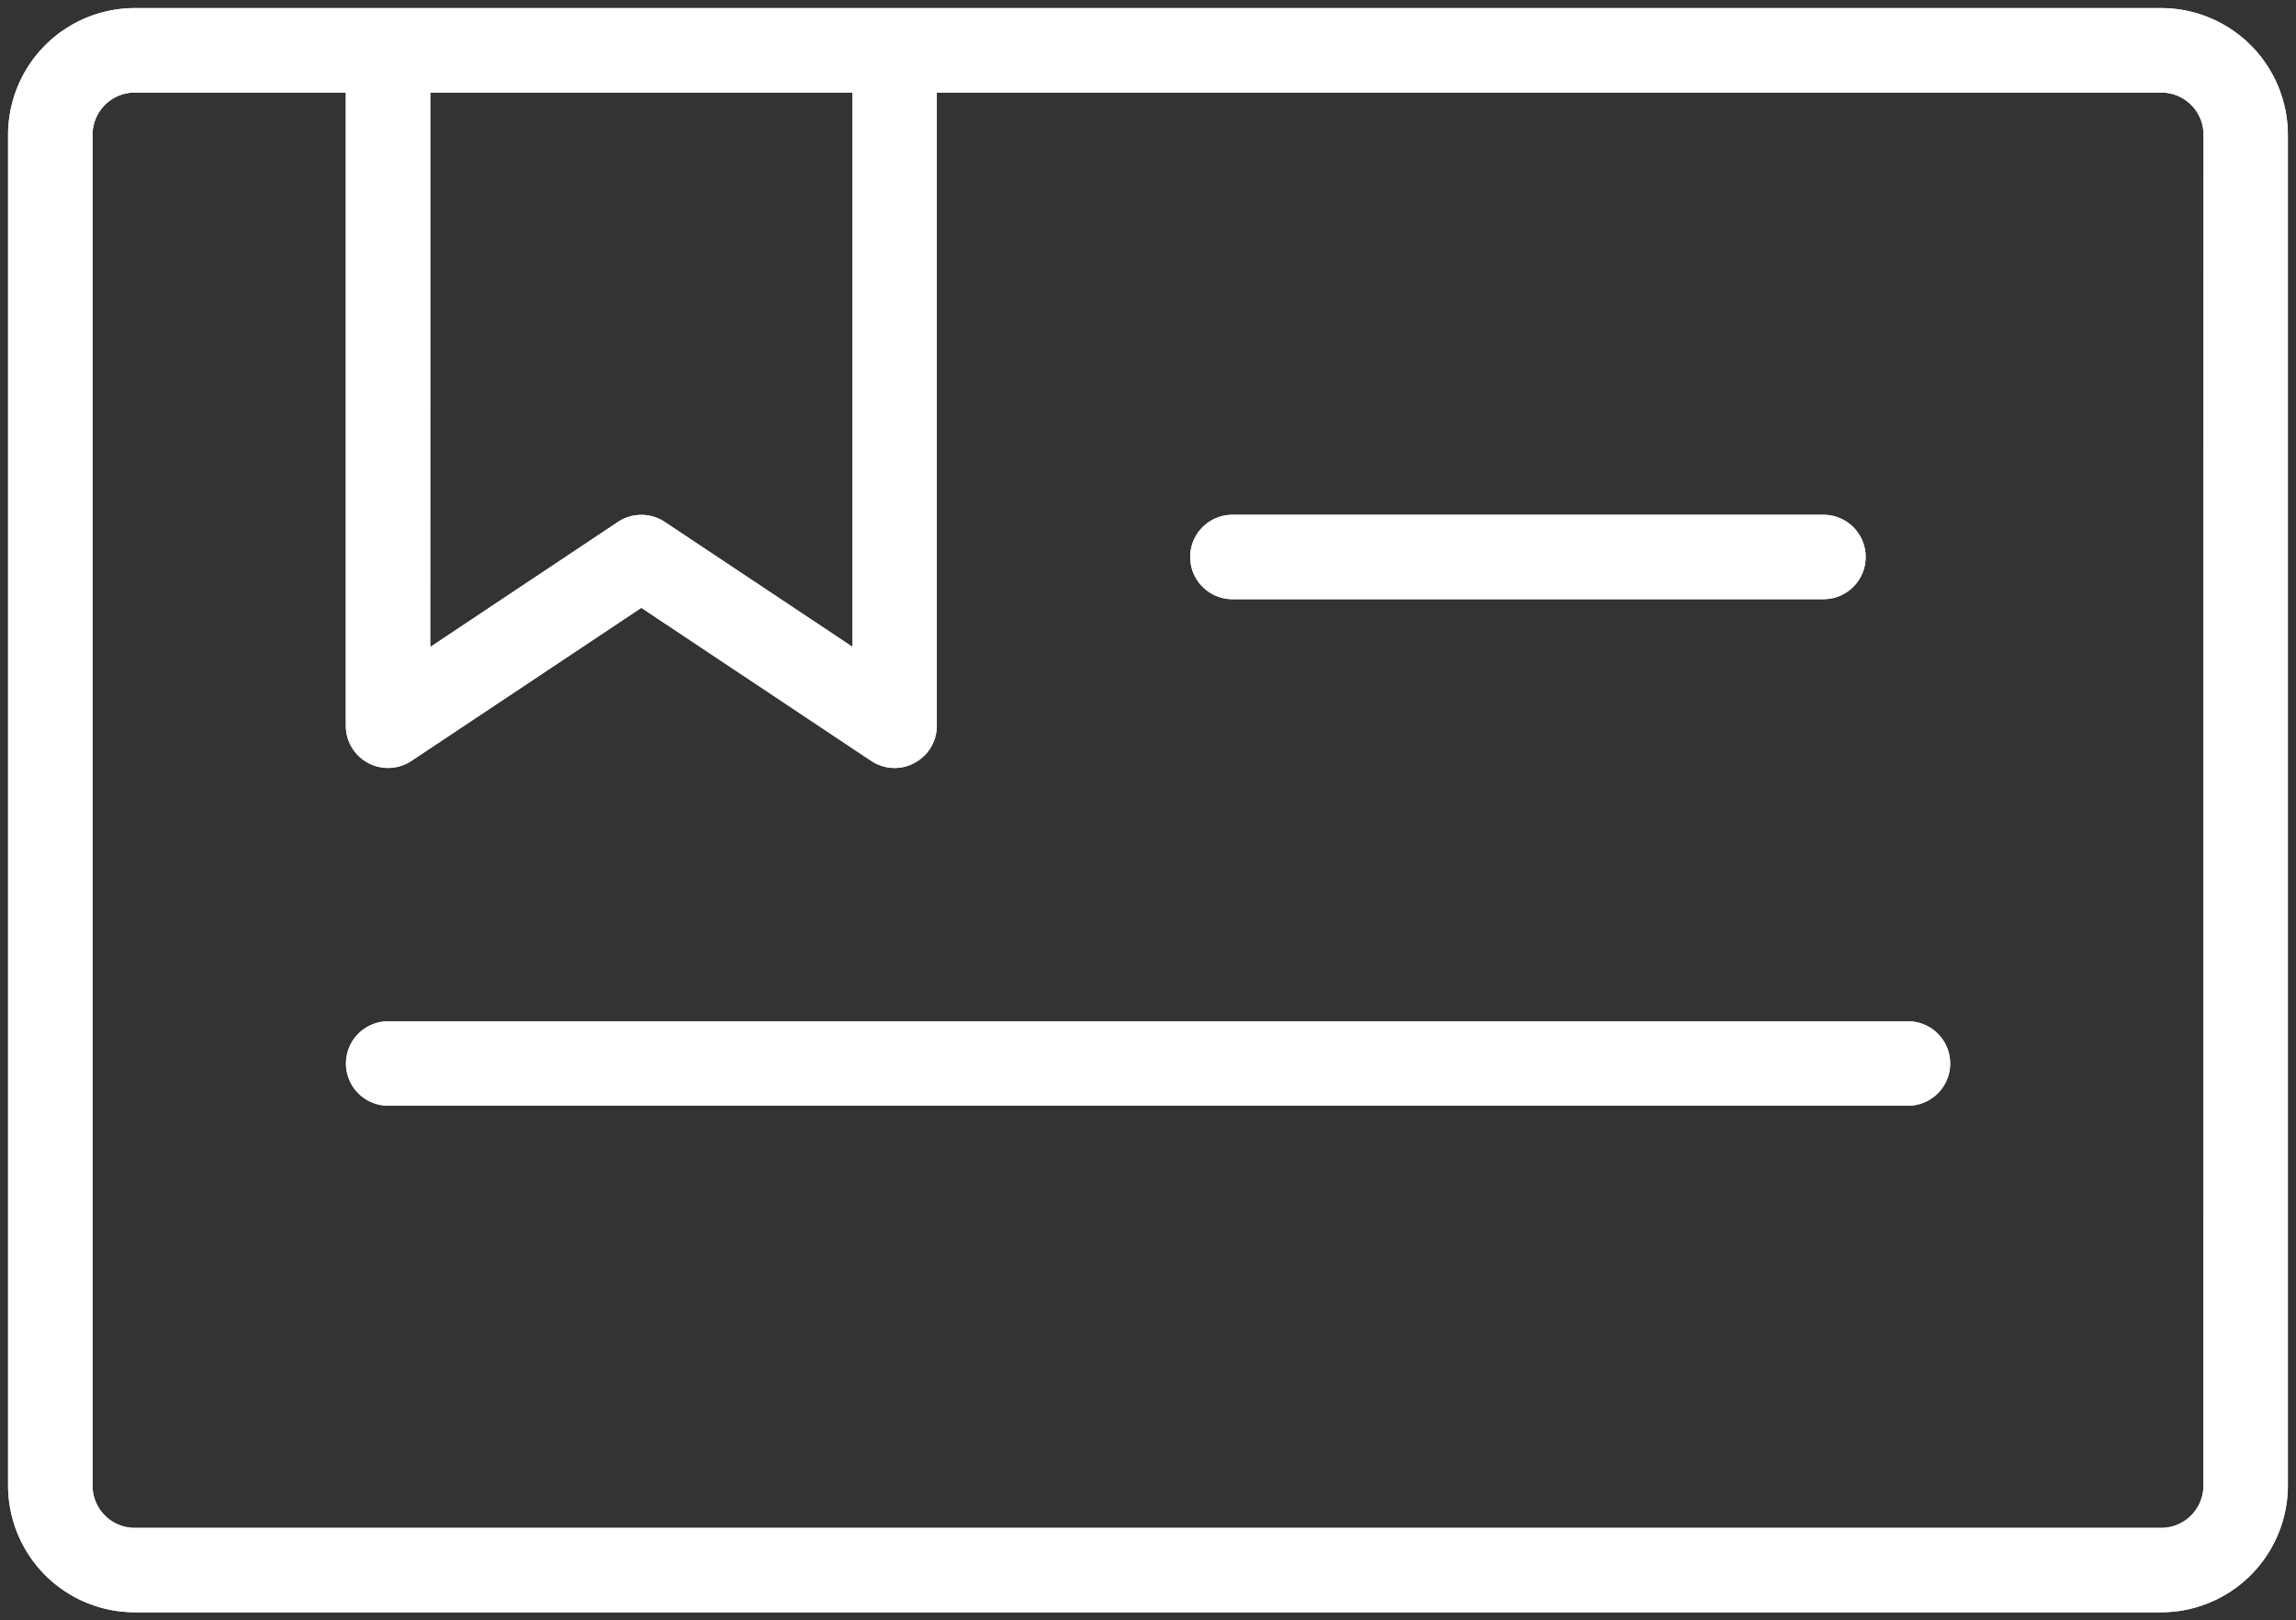
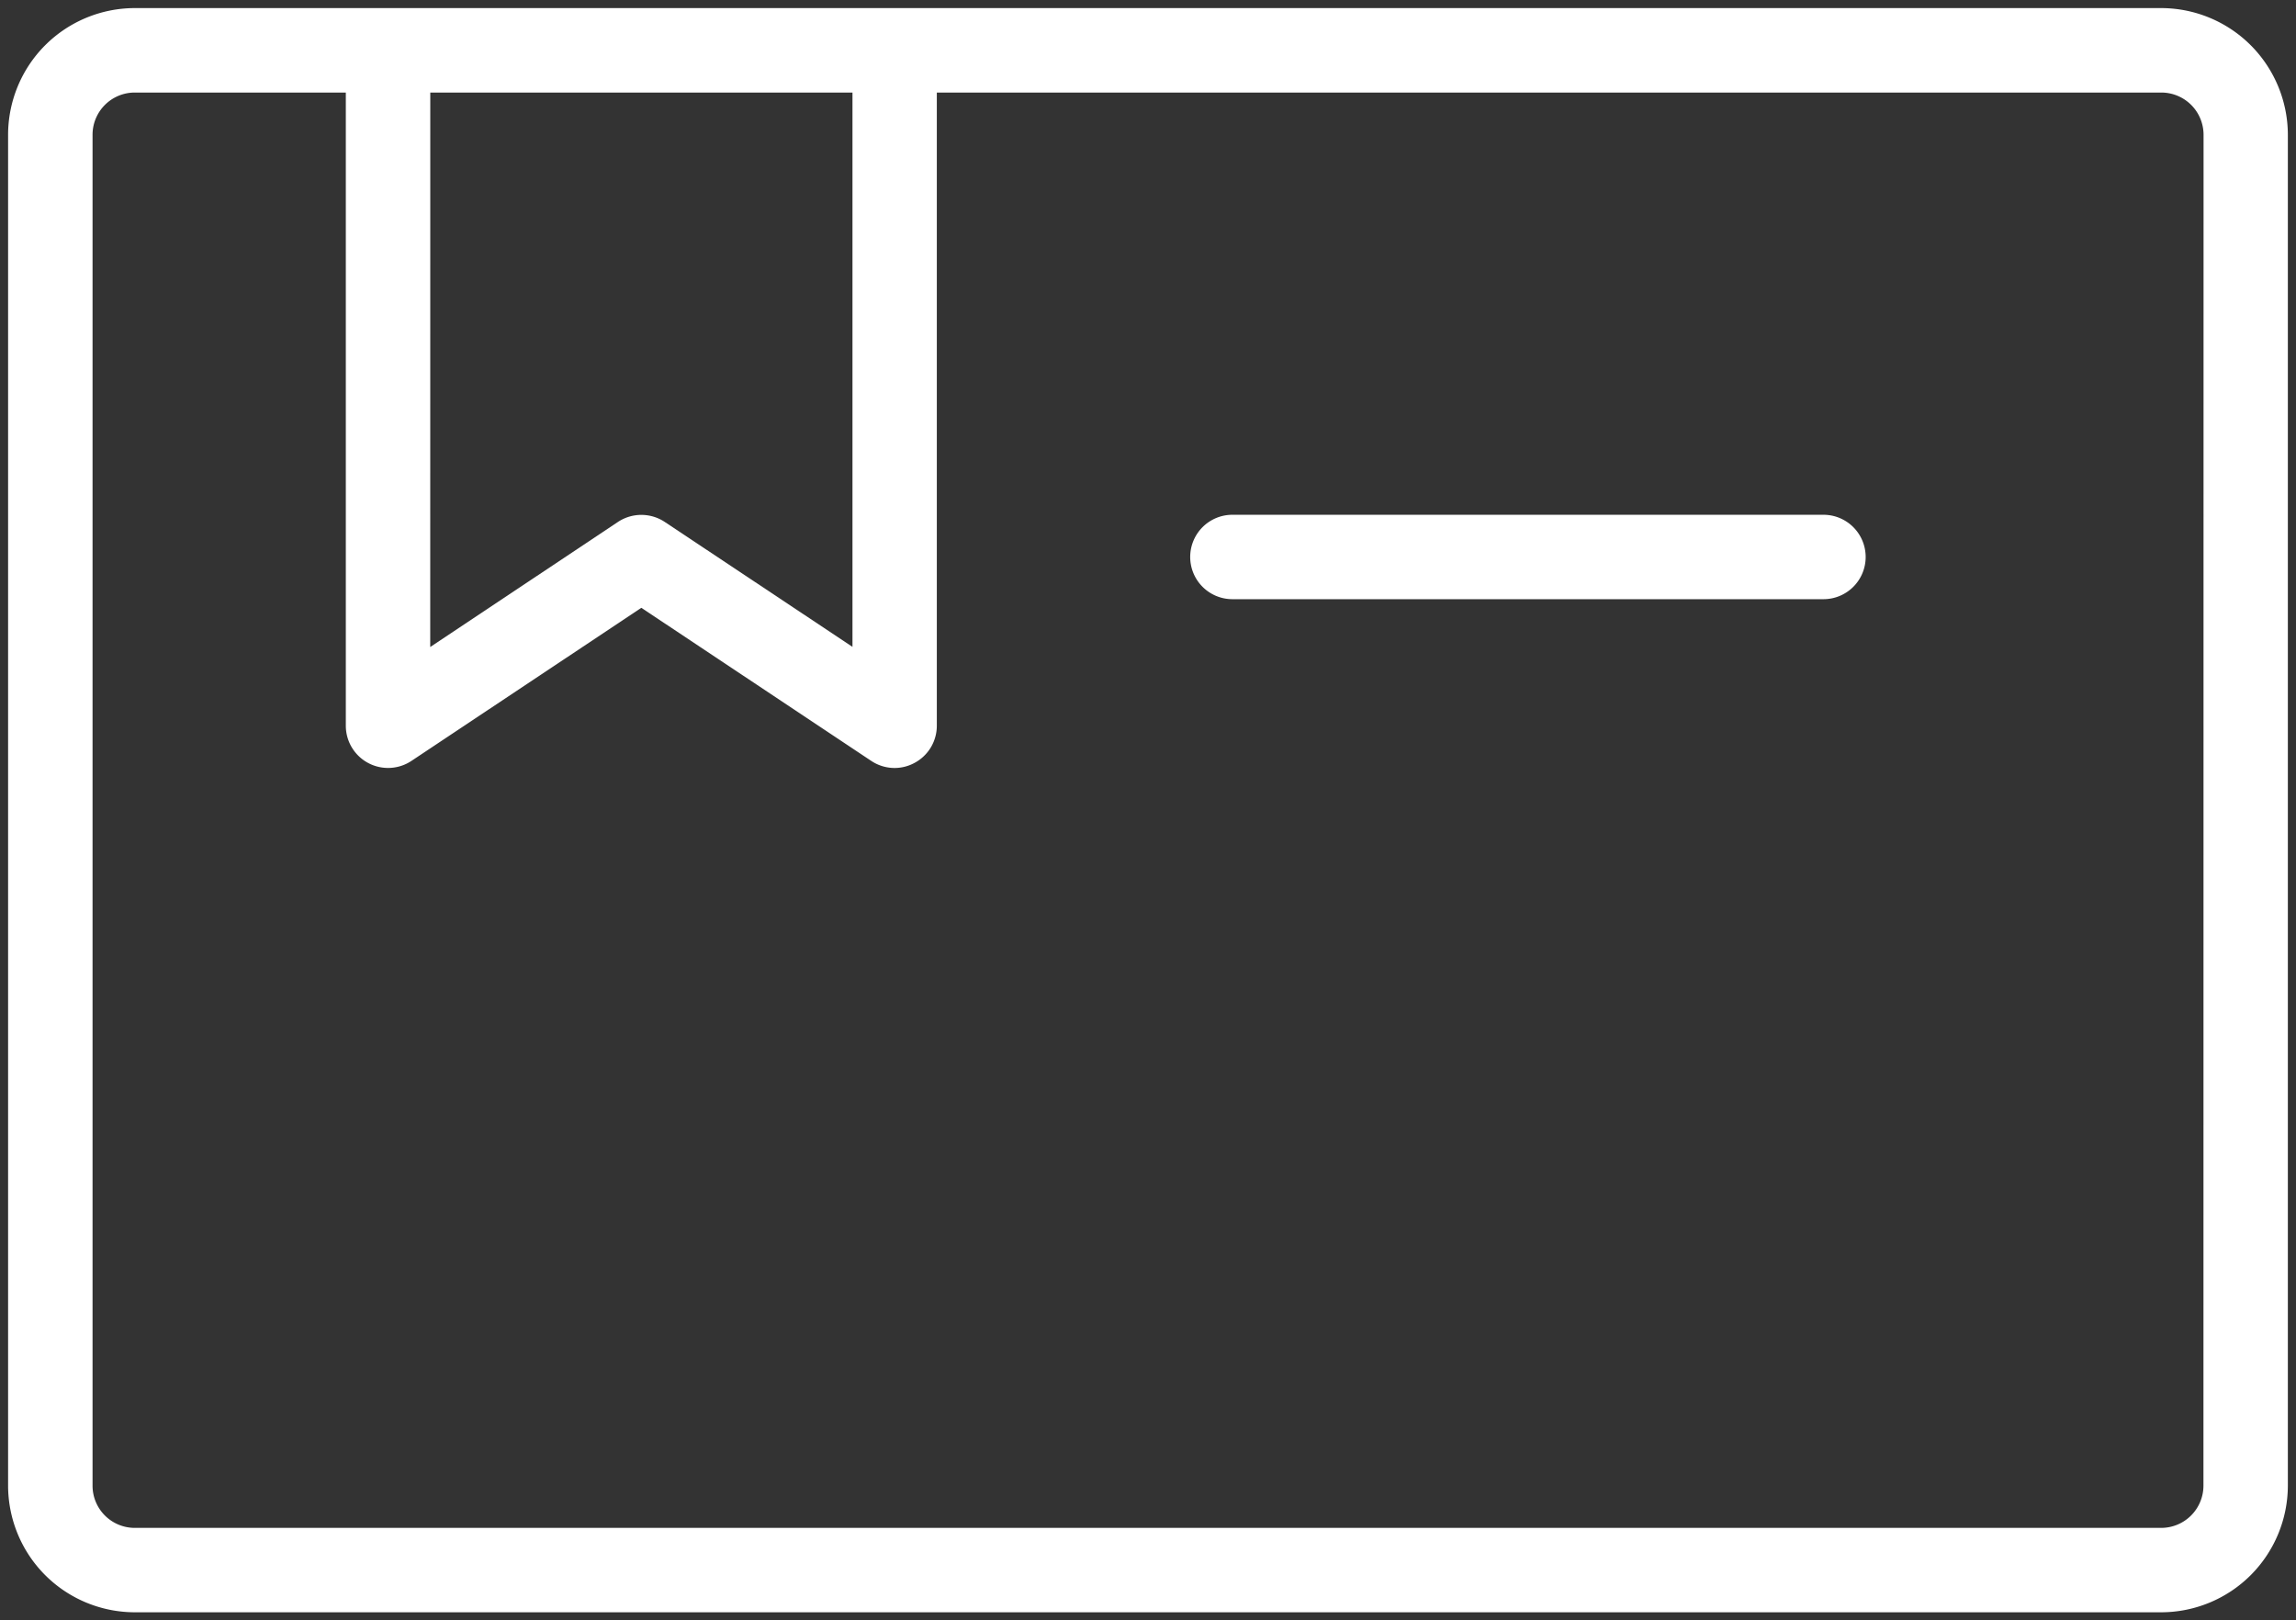
<svg xmlns="http://www.w3.org/2000/svg" width="42" height="29.643" viewBox="0 0 42 29.643">
  <rect x="0" y="0" width="42" height="29.643" fill="#333333" stroke="none" />
  <defs>
    <clipPath id="clip-path">
      <path id="Path_121" data-name="Path 121" d="M0-9.7H42V-39.341H0Z" transform="translate(0 39.341)" fill="#fff" />
    </clipPath>
  </defs>
  <g id="ico-focotransparencia" clip-path="url(#clip-path)">
    <g id="Group_192" data-name="Group 192" transform="translate(0.148 0.148)">
      <path id="Path_115" data-name="Path 115" d="M-12.885,0H-49.954a2.322,2.322,0,0,0-1.638.679,2.322,2.322,0,0,0-.679,1.638V27.029a2.322,2.322,0,0,0,.679,1.638,2.322,2.322,0,0,0,1.638.679h37.069a2.32,2.32,0,0,0,1.637-.679,2.323,2.323,0,0,0,.68-1.638V2.317a2.323,2.323,0,0,0-.68-1.638A2.32,2.32,0,0,0-12.885,0M-44.548,1.545h7.723v10.14L-40.259,9.4a.775.775,0,0,0-.856,0l-3.434,2.288Zm32.436,25.485a.773.773,0,0,1-.772.772H-49.954a.772.772,0,0,1-.772-.772V2.317a.772.772,0,0,1,.772-.772h3.861V13.129a.772.772,0,0,0,.408.68.774.774,0,0,0,.793-.038l4.205-2.8,4.205,2.8a.772.772,0,0,0,.428.13.766.766,0,0,0,.364-.093.77.77,0,0,0,.408-.68V1.545h22.4a.773.773,0,0,1,.772.772Z" transform="translate(52.271)" fill="#fff" />
    </g>
    <g id="Group_193" data-name="Group 193" transform="translate(0.148 0.148)">
-       <path id="Path_116" data-name="Path 116" d="M-12.885,0H-49.954a2.322,2.322,0,0,0-1.638.679,2.322,2.322,0,0,0-.679,1.638V27.029a2.322,2.322,0,0,0,.679,1.638,2.322,2.322,0,0,0,1.638.679h37.069a2.32,2.32,0,0,0,1.637-.679,2.323,2.323,0,0,0,.68-1.638V2.317a2.323,2.323,0,0,0-.68-1.638A2.32,2.32,0,0,0-12.885,0ZM-44.548,1.545h7.723v10.14L-40.259,9.4a.775.775,0,0,0-.856,0l-3.434,2.288Zm32.436,25.485a.773.773,0,0,1-.772.772H-49.954a.772.772,0,0,1-.772-.772V2.317a.772.772,0,0,1,.772-.772h3.861V13.129a.772.772,0,0,0,.408.68.774.774,0,0,0,.793-.038l4.205-2.8,4.205,2.8a.772.772,0,0,0,.428.13.766.766,0,0,0,.364-.093.77.77,0,0,0,.408-.68V1.545h22.4a.773.773,0,0,1,.772.772Z" transform="translate(52.271)" fill="#fff" />
-     </g>
+       </g>
    <g id="Group_194" data-name="Group 194" transform="translate(6.327 18.683)">
-       <path id="Path_117" data-name="Path 117" d="M-9.348,0h-27.8a.772.772,0,0,0-.772.772.772.772,0,0,0,.772.772h27.8A.772.772,0,0,0-8.575.772.772.772,0,0,0-9.348,0" transform="translate(37.922 0)" fill="#fff" />
-     </g>
+       </g>
    <g id="Group_195" data-name="Group 195" transform="translate(6.327 18.683)">
-       <path id="Path_118" data-name="Path 118" d="M-9.348,0h-27.8a.772.772,0,0,0-.772.772.772.772,0,0,0,.772.772h27.8A.772.772,0,0,0-8.575.772.772.772,0,0,0-9.348,0Z" transform="translate(37.922 0)" fill="#fff" />
-     </g>
+       </g>
    <g id="Group_196" data-name="Group 196" transform="translate(21.772 9.416)">
-       <path id="Path_119" data-name="Path 119" d="M-.253-.505H10.559a.772.772,0,0,0,.772-.772.772.772,0,0,0-.772-.772H-.253a.772.772,0,0,0-.772.772.772.772,0,0,0,.772.772" transform="translate(1.025 2.05)" fill="#fff" />
-     </g>
+       </g>
    <g id="Group_197" data-name="Group 197" transform="translate(21.772 9.416)">
      <path id="Path_120" data-name="Path 120" d="M-.253-.505H10.559a.772.772,0,0,0,.772-.772.772.772,0,0,0-.772-.772H-.253a.772.772,0,0,0-.772.772A.772.772,0,0,0-.253-.505Z" transform="translate(1.025 2.05)" fill="#fff" />
    </g>
  </g>
</svg>